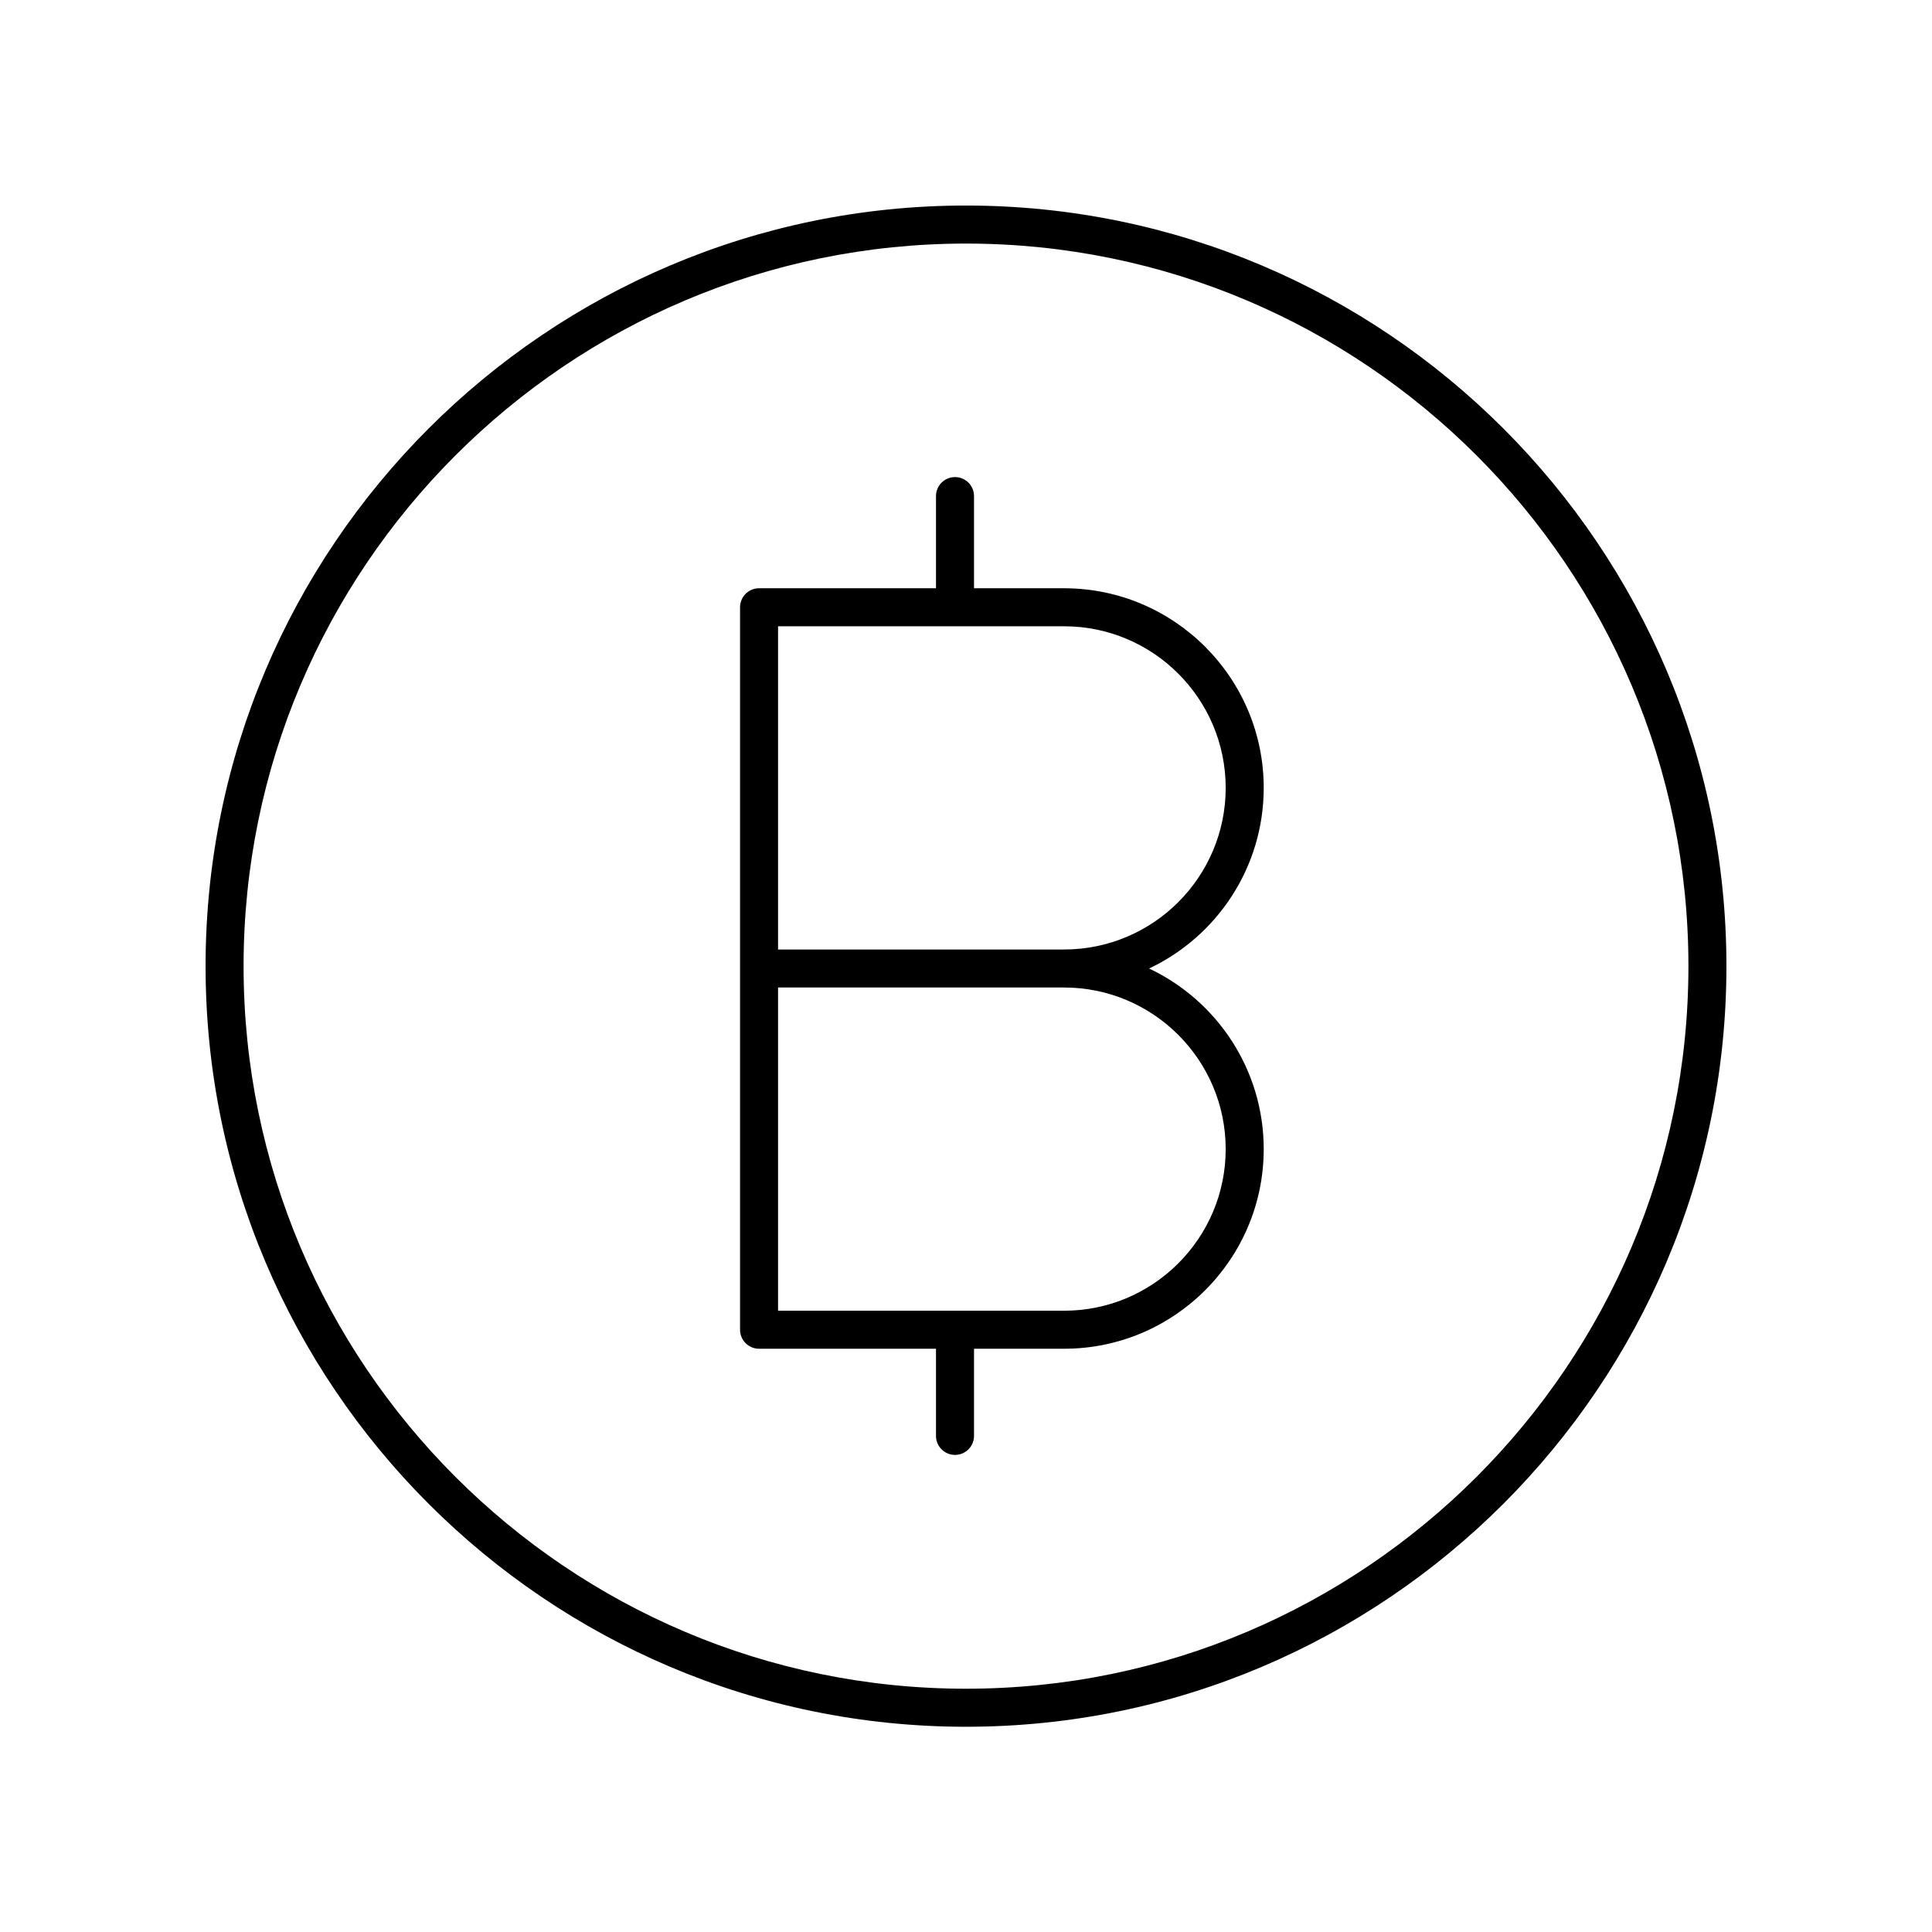
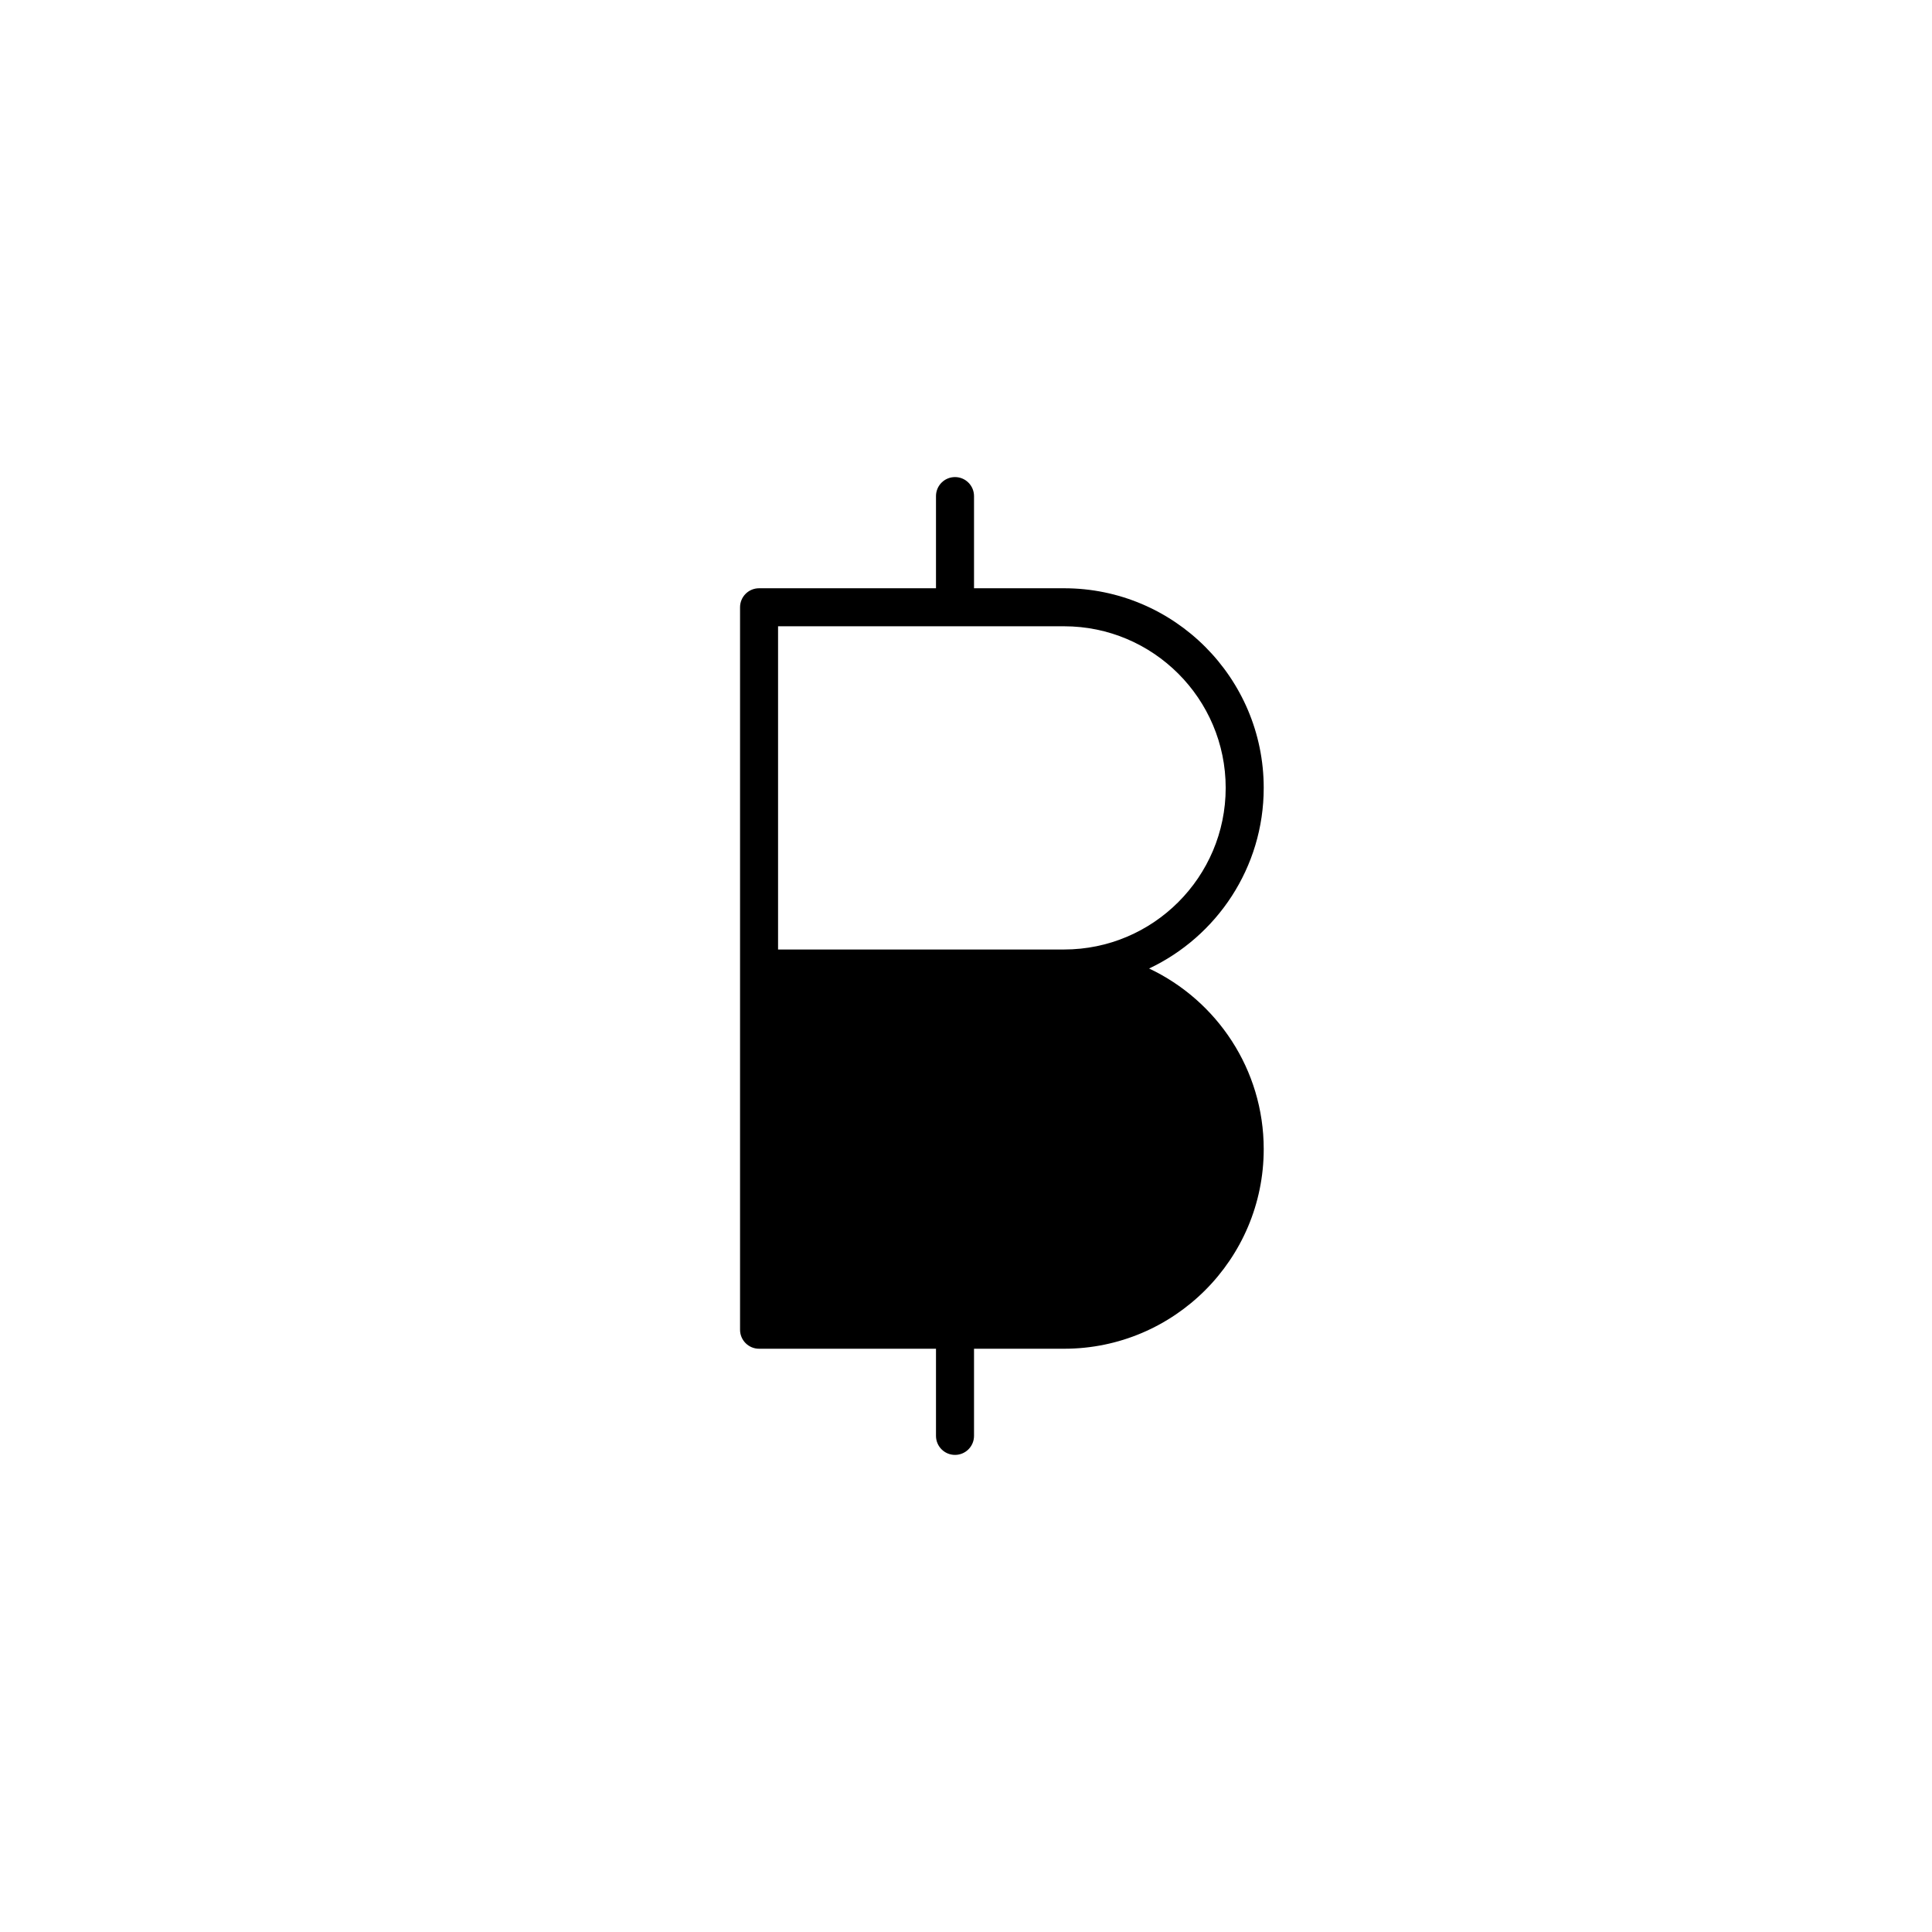
<svg xmlns="http://www.w3.org/2000/svg" fill="#000000" width="800px" height="800px" version="1.1" viewBox="144 144 512 512">
  <g>
-     <path d="m400 601.61c111.12 0 201.52-90.422 201.52-201.57s-90.406-201.57-201.52-201.57c-111.12 0-201.52 90.422-201.52 201.57s90.402 201.57 201.52 201.57zm0-393.06c105.56 0 191.45 85.902 191.45 191.49-0.004 105.59-85.887 191.49-191.45 191.49-105.57 0-191.45-85.902-191.45-191.49 0-105.59 85.883-191.49 191.45-191.49z" />
-     <path d="m345.16 501.43h46.887v23.094c0 2.781 2.254 5.039 5.039 5.039 2.785 0 5.039-2.254 5.039-5.039v-23.094h23.875c29.172 0 52.898-23.73 52.898-52.902 0-21.121-12.441-39.391-30.375-47.863 17.934-8.477 30.375-26.746 30.375-47.867 0-29.172-23.73-52.902-52.898-52.902h-23.875v-24.426c0-2.781-2.254-5.039-5.039-5.039-2.785 0-5.039 2.254-5.039 5.039v24.426h-46.887c-2.785 0-5.039 2.254-5.039 5.039v191.46c0 2.777 2.254 5.035 5.039 5.035zm5.035-191.46h75.801c23.609 0 42.824 19.211 42.824 42.828 0 23.617-19.211 42.828-42.824 42.828h-75.801zm0 95.73h75.801c23.609 0 42.824 19.211 42.824 42.828 0 23.613-19.211 42.828-42.824 42.828l-75.801-0.004z" />
+     <path d="m345.16 501.43h46.887v23.094c0 2.781 2.254 5.039 5.039 5.039 2.785 0 5.039-2.254 5.039-5.039v-23.094h23.875c29.172 0 52.898-23.73 52.898-52.902 0-21.121-12.441-39.391-30.375-47.863 17.934-8.477 30.375-26.746 30.375-47.867 0-29.172-23.73-52.902-52.898-52.902h-23.875v-24.426c0-2.781-2.254-5.039-5.039-5.039-2.785 0-5.039 2.254-5.039 5.039v24.426h-46.887c-2.785 0-5.039 2.254-5.039 5.039v191.46c0 2.777 2.254 5.035 5.039 5.035zm5.035-191.46h75.801c23.609 0 42.824 19.211 42.824 42.828 0 23.617-19.211 42.828-42.824 42.828h-75.801zm0 95.73h75.801l-75.801-0.004z" />
  </g>
</svg>